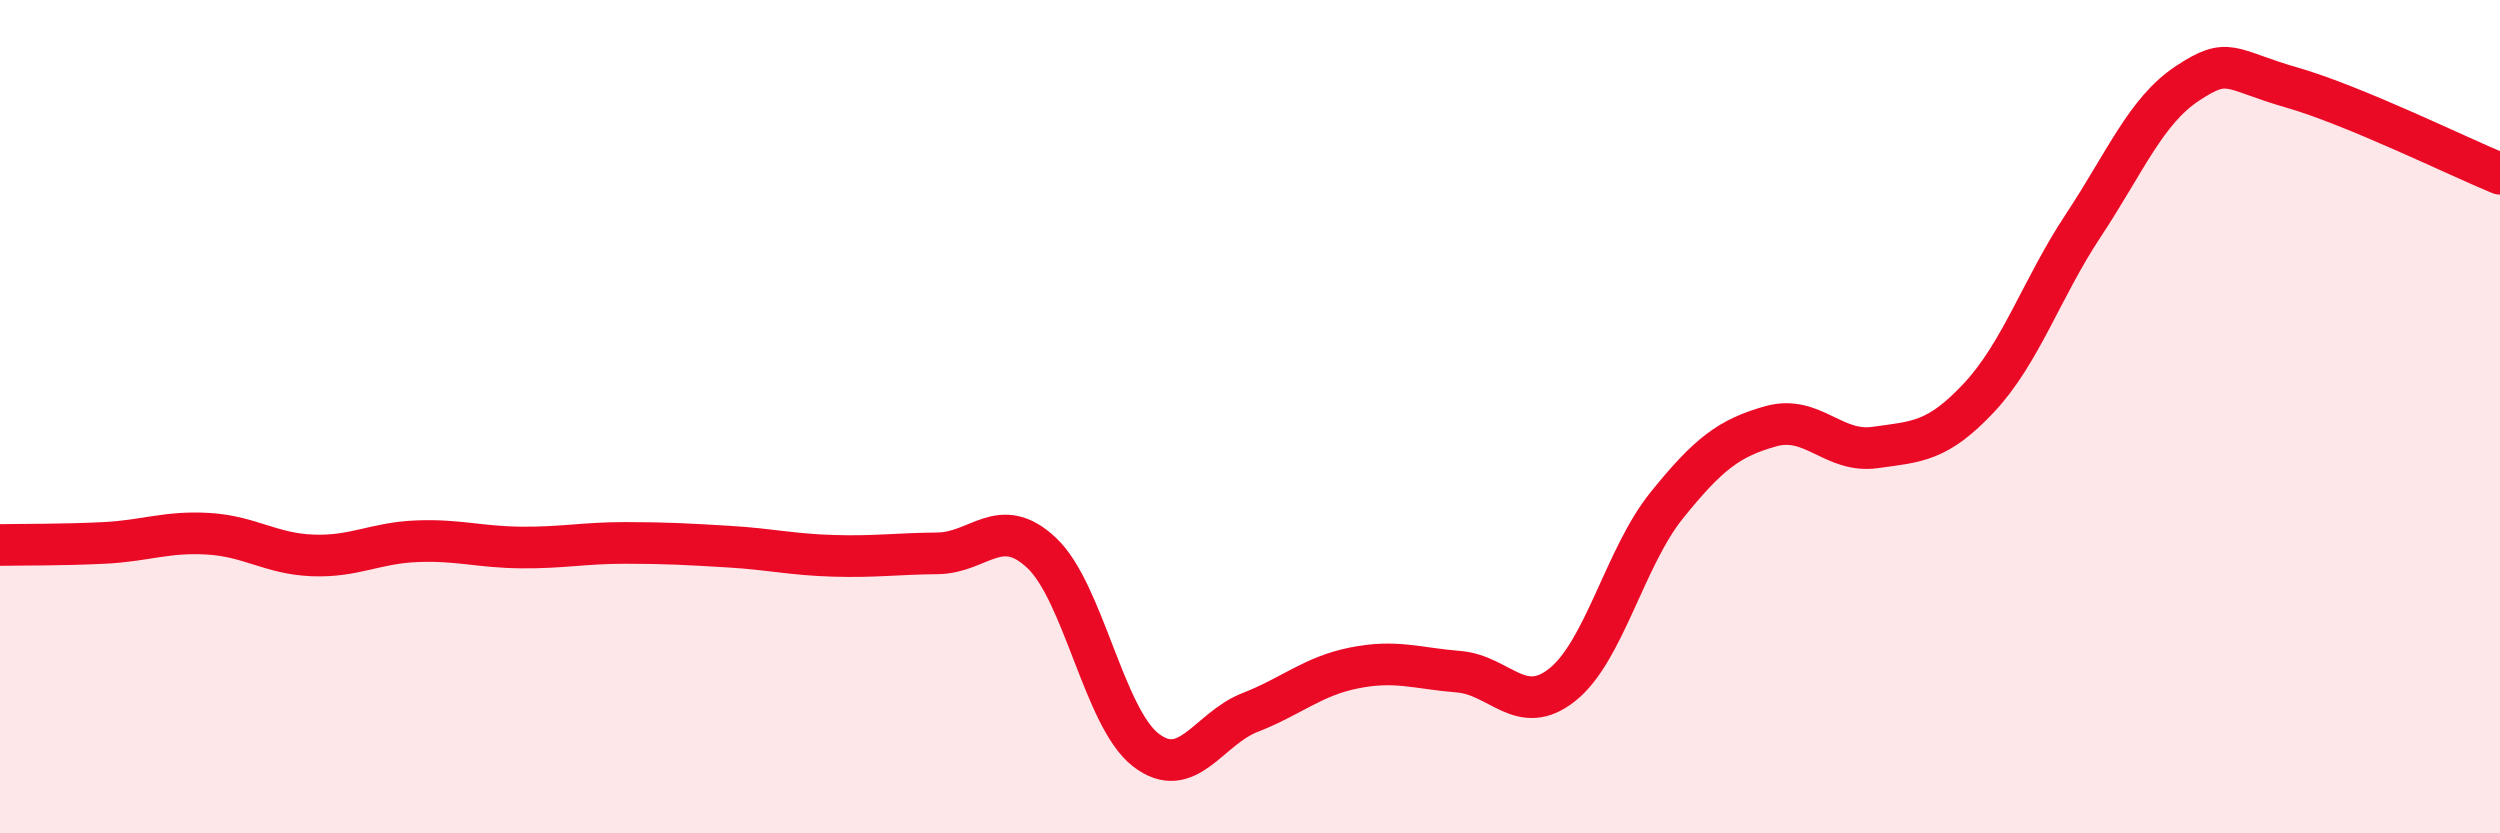
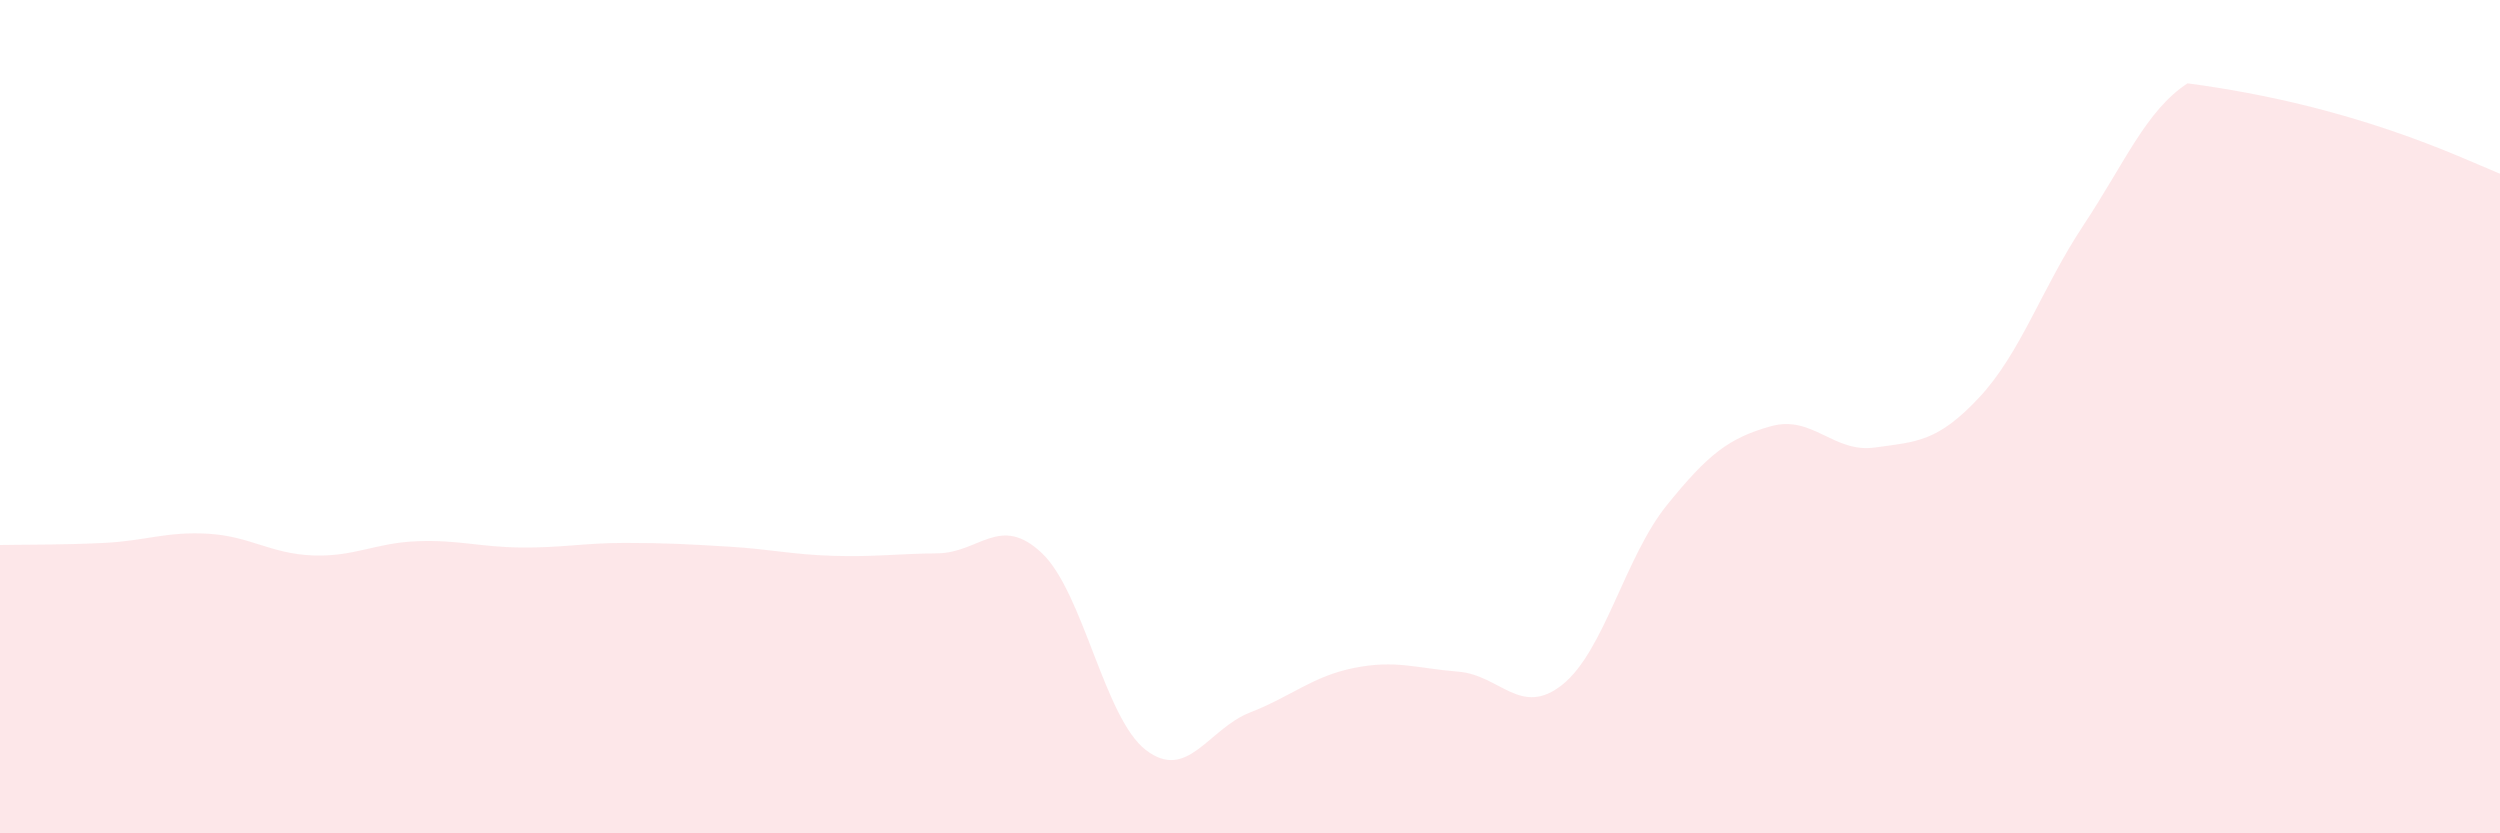
<svg xmlns="http://www.w3.org/2000/svg" width="60" height="20" viewBox="0 0 60 20">
-   <path d="M 0,13.08 C 0.5,13.07 1.5,13.08 2.5,13.03 C 3.5,12.98 4,12.75 5,12.81 C 6,12.87 6.5,13.29 7.5,13.33 C 8.5,13.37 9,13.03 10,12.99 C 11,12.95 11.5,13.13 12.5,13.14 C 13.5,13.15 14,13.03 15,13.03 C 16,13.03 16.5,13.06 17.5,13.12 C 18.5,13.18 19,13.31 20,13.34 C 21,13.37 21.5,13.29 22.5,13.28 C 23.5,13.27 24,12.33 25,13.27 C 26,14.21 26.5,17.23 27.5,18 C 28.5,18.77 29,17.49 30,17.1 C 31,16.71 31.5,16.23 32.5,16.03 C 33.5,15.83 34,16.04 35,16.12 C 36,16.2 36.5,17.23 37.5,16.43 C 38.5,15.63 39,13.37 40,12.13 C 41,10.89 41.5,10.51 42.5,10.23 C 43.5,9.95 44,10.88 45,10.74 C 46,10.6 46.5,10.61 47.5,9.54 C 48.5,8.47 49,6.92 50,5.41 C 51,3.9 51.5,2.66 52.5,2 C 53.5,1.34 53.5,1.67 55,2.1 C 56.5,2.53 59,3.76 60,4.17L60 20L0 20Z" fill="#EB0A25" opacity="0.1" stroke-linecap="round" stroke-linejoin="round" />
-   <path d="M 0,13.08 C 0.5,13.07 1.5,13.08 2.5,13.03 C 3.5,12.98 4,12.75 5,12.81 C 6,12.87 6.5,13.29 7.5,13.33 C 8.5,13.37 9,13.03 10,12.99 C 11,12.95 11.5,13.13 12.5,13.14 C 13.5,13.15 14,13.03 15,13.03 C 16,13.03 16.5,13.06 17.5,13.12 C 18.5,13.18 19,13.31 20,13.34 C 21,13.37 21.5,13.29 22.5,13.28 C 23.5,13.27 24,12.33 25,13.27 C 26,14.21 26.5,17.23 27.5,18 C 28.5,18.77 29,17.49 30,17.1 C 31,16.71 31.5,16.23 32.5,16.03 C 33.5,15.83 34,16.04 35,16.12 C 36,16.2 36.5,17.23 37.5,16.43 C 38.5,15.63 39,13.37 40,12.13 C 41,10.89 41.5,10.51 42.5,10.23 C 43.5,9.95 44,10.88 45,10.74 C 46,10.6 46.5,10.61 47.5,9.54 C 48.5,8.47 49,6.92 50,5.41 C 51,3.9 51.5,2.66 52.5,2 C 53.5,1.34 53.5,1.67 55,2.1 C 56.5,2.53 59,3.76 60,4.17" stroke="#EB0A25" stroke-width="1" fill="none" stroke-linecap="round" stroke-linejoin="round" />
+   <path d="M 0,13.08 C 0.5,13.07 1.5,13.08 2.5,13.03 C 3.5,12.98 4,12.75 5,12.81 C 6,12.87 6.5,13.29 7.5,13.33 C 8.5,13.37 9,13.03 10,12.99 C 11,12.95 11.5,13.13 12.5,13.14 C 13.5,13.15 14,13.03 15,13.03 C 16,13.03 16.5,13.06 17.5,13.12 C 18.5,13.18 19,13.31 20,13.34 C 21,13.37 21.5,13.29 22.5,13.28 C 23.5,13.27 24,12.33 25,13.27 C 26,14.21 26.5,17.23 27.5,18 C 28.5,18.77 29,17.49 30,17.1 C 31,16.71 31.5,16.23 32.5,16.03 C 33.5,15.83 34,16.04 35,16.12 C 36,16.2 36.5,17.23 37.5,16.43 C 38.5,15.63 39,13.37 40,12.13 C 41,10.89 41.5,10.51 42.5,10.23 C 43.5,9.95 44,10.88 45,10.74 C 46,10.6 46.5,10.61 47.5,9.54 C 48.5,8.47 49,6.92 50,5.41 C 51,3.9 51.5,2.66 52.5,2 C 56.5,2.53 59,3.76 60,4.17L60 20L0 20Z" fill="#EB0A25" opacity="0.1" stroke-linecap="round" stroke-linejoin="round" />
</svg>